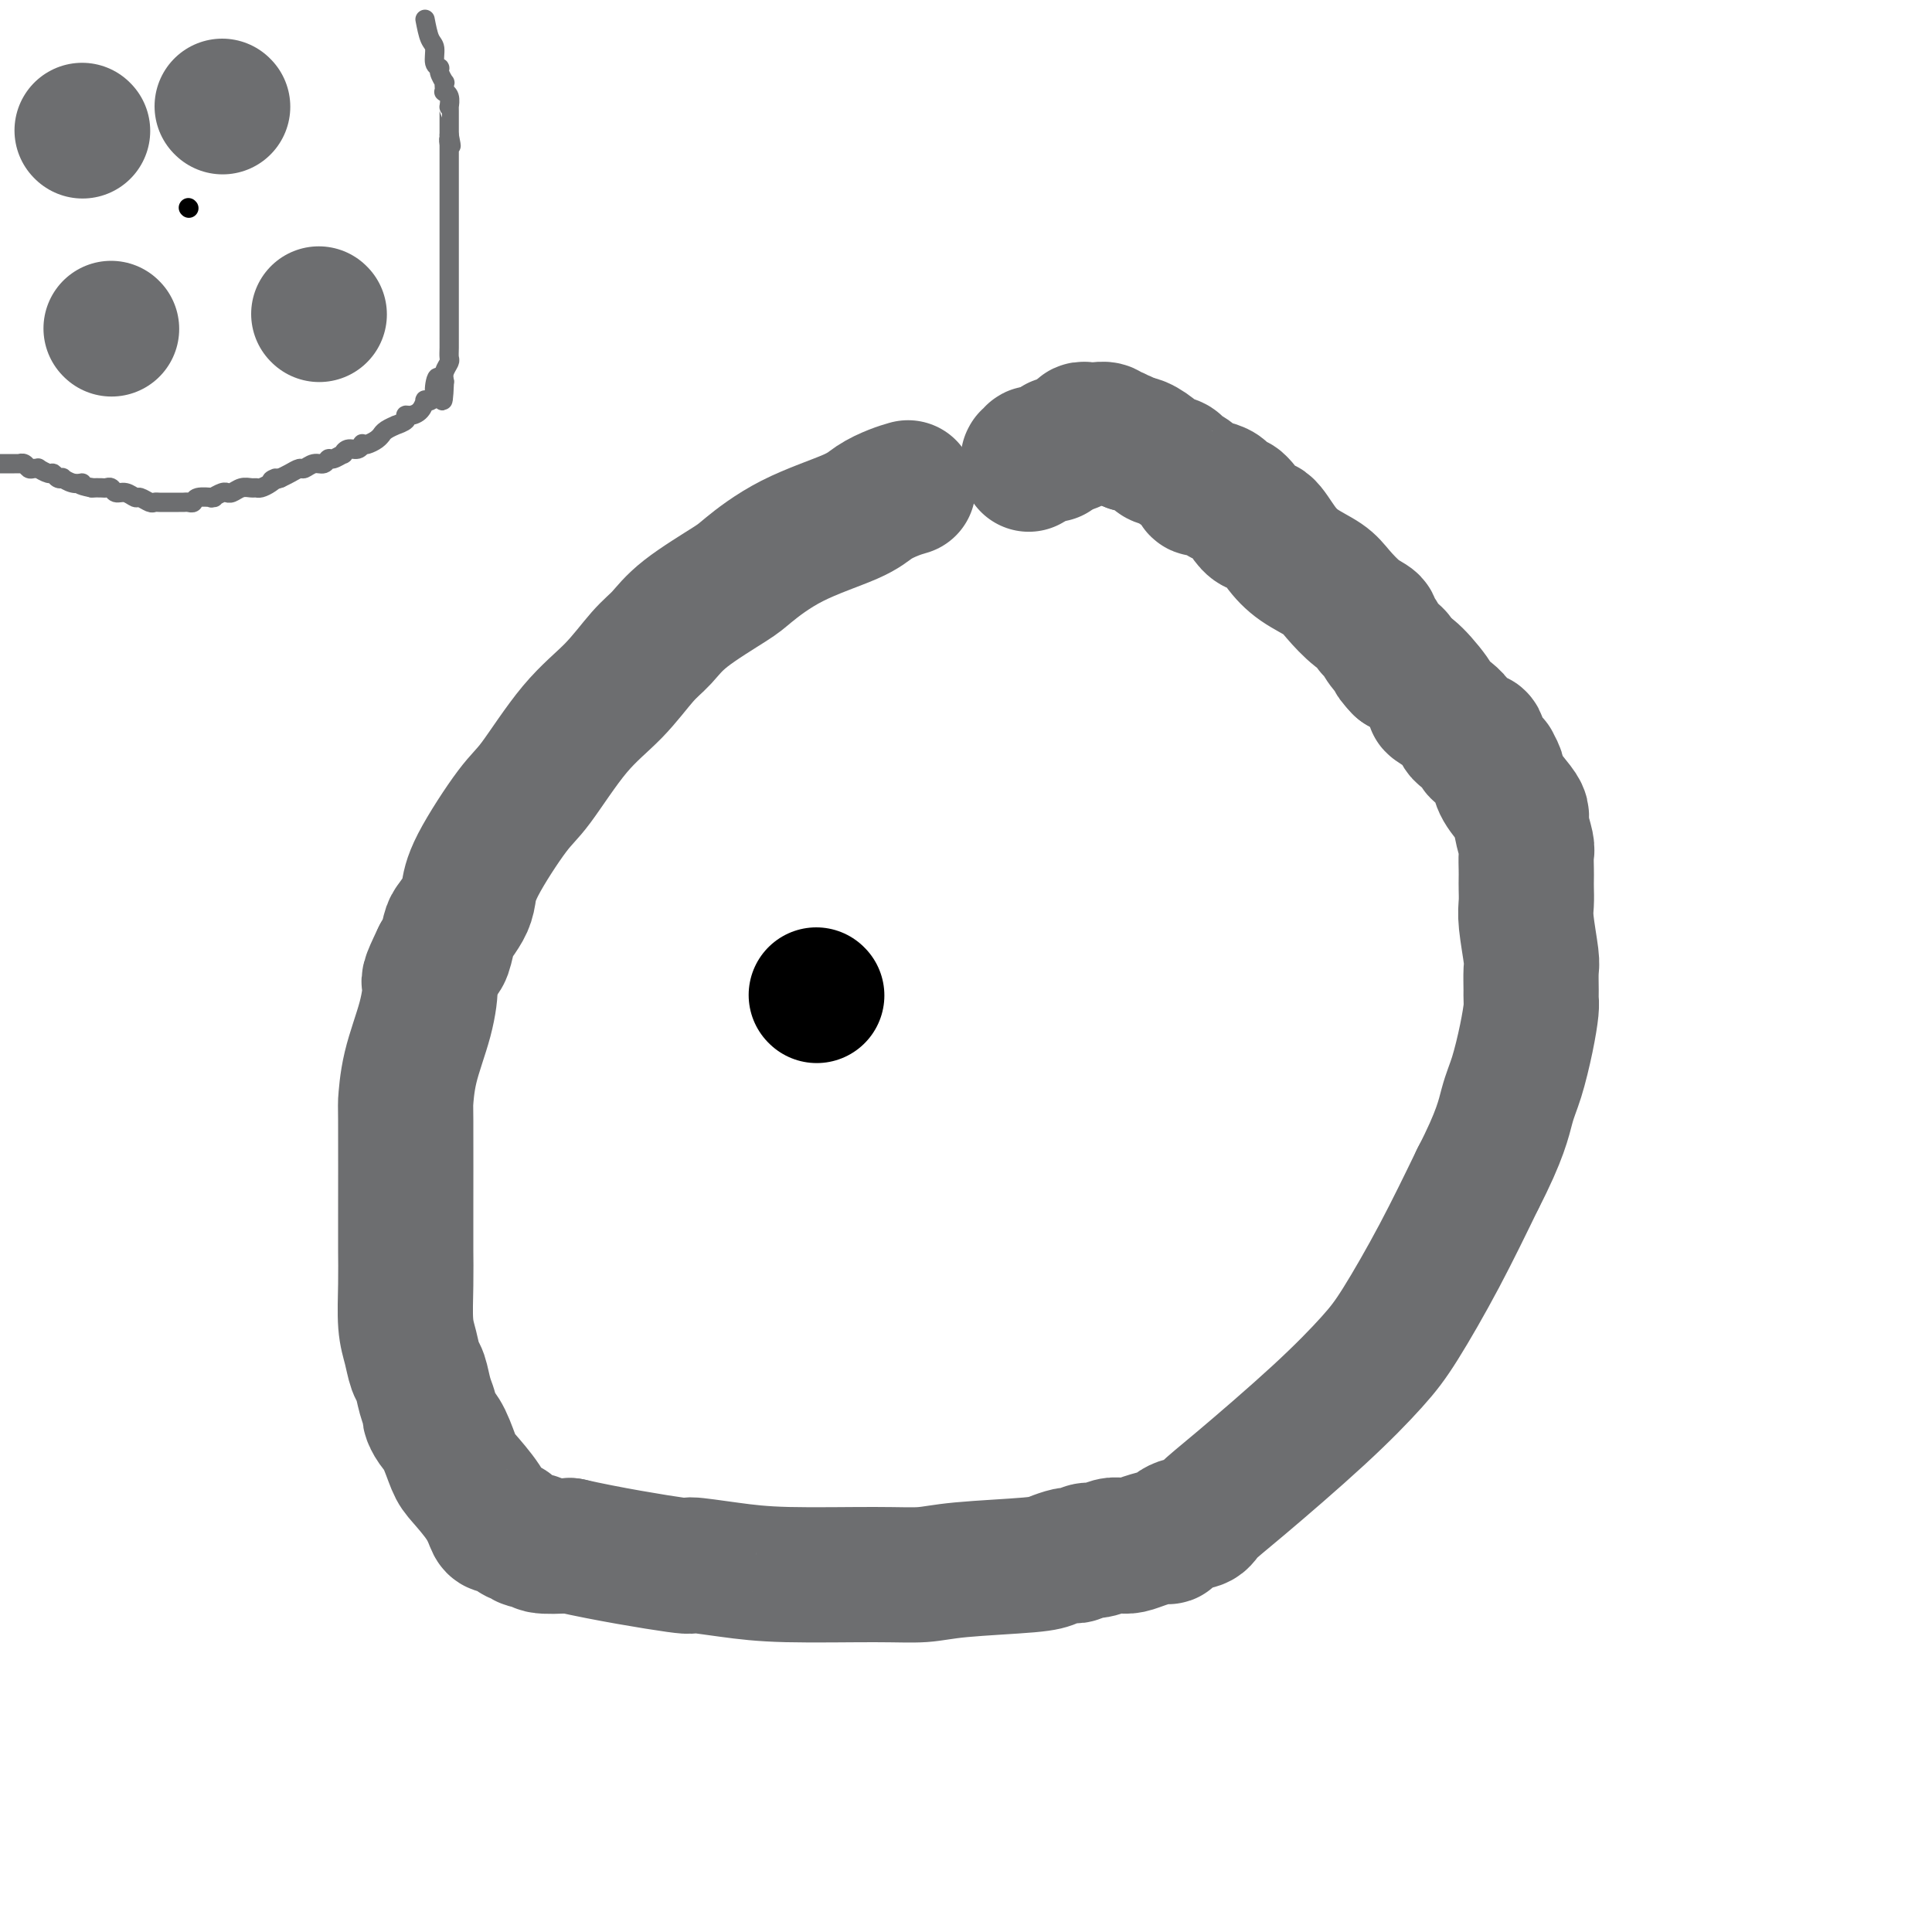
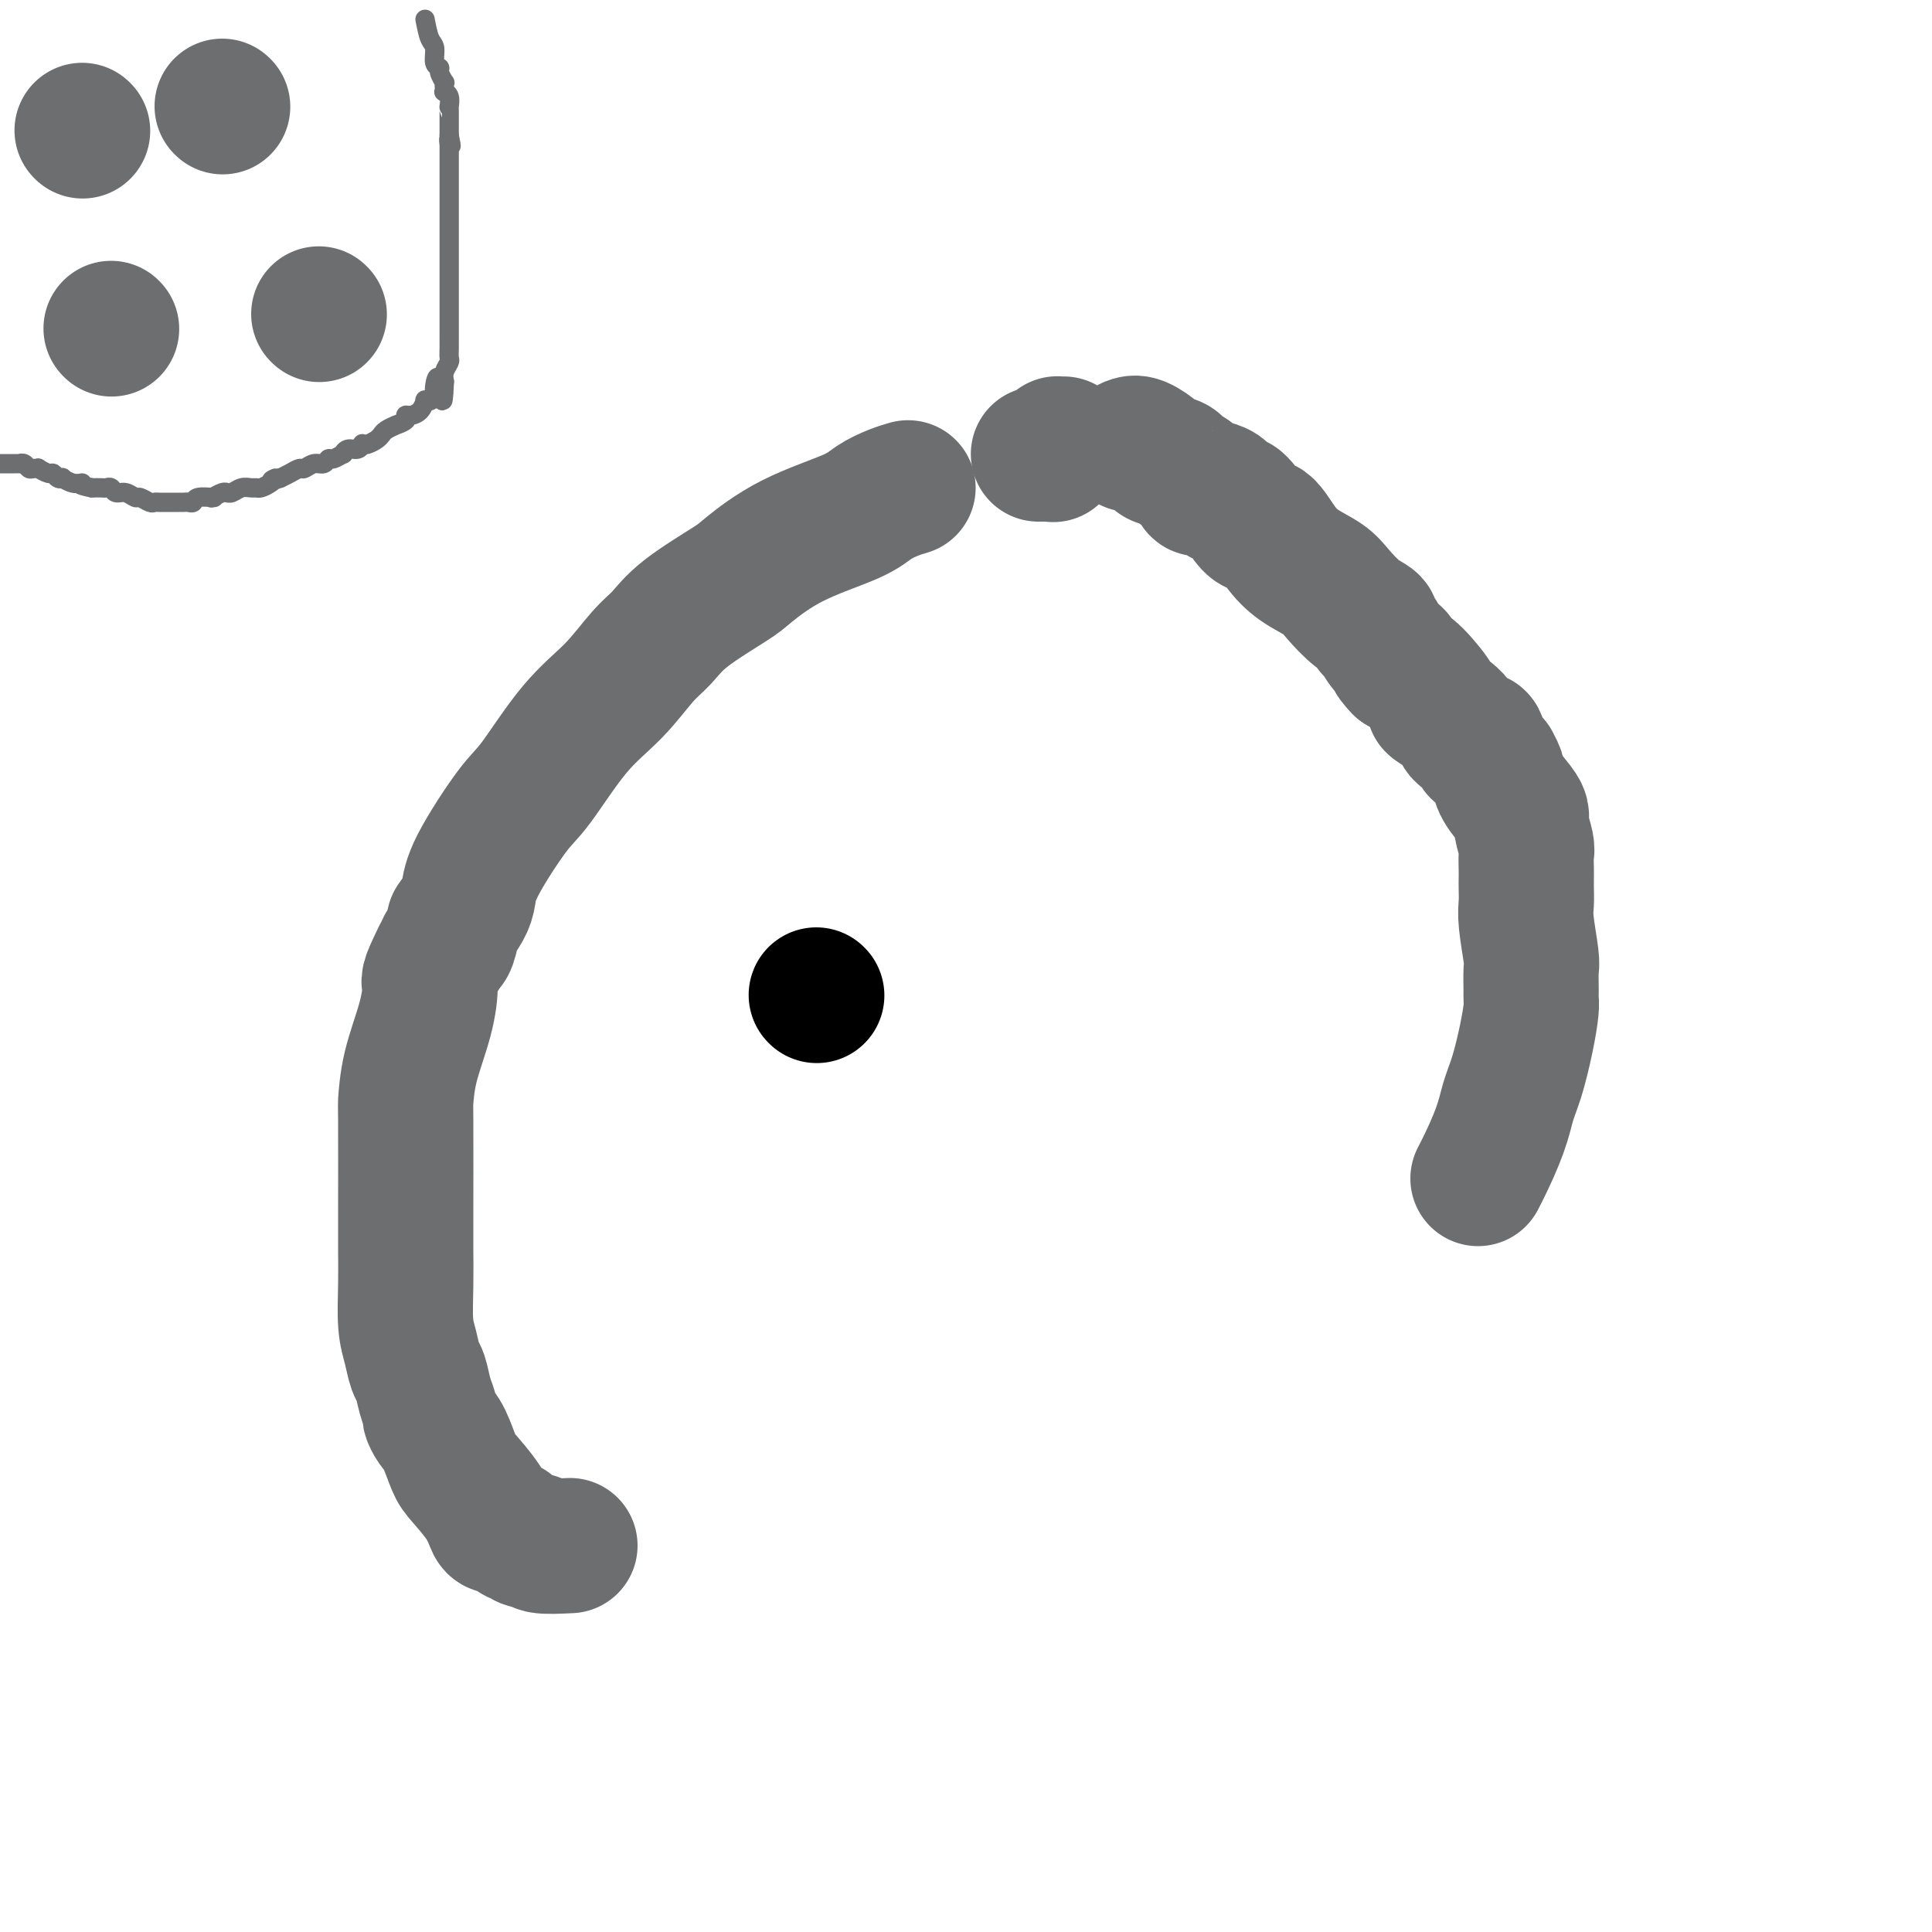
<svg xmlns="http://www.w3.org/2000/svg" viewBox="0 0 400 400" version="1.1">
  <g fill="none" stroke="#6D6E70" stroke-width="4" stroke-linecap="round" stroke-linejoin="round">
    <path d="M88,4c0.301,1.548 0.601,3.096 1,4c0.399,0.904 0.895,1.164 1,2c0.105,0.836 -0.182,2.248 0,3c0.182,0.752 0.833,0.845 1,1c0.167,0.155 -0.151,0.371 0,1c0.151,0.629 0.772,1.671 1,2c0.228,0.329 0.065,-0.054 0,0c-0.065,0.054 -0.031,0.544 0,1c0.031,0.456 0.061,0.878 0,1c-0.061,0.122 -0.212,-0.056 0,0c0.212,0.056 0.789,0.347 1,1c0.211,0.653 0.057,1.667 0,2c-0.057,0.333 -0.015,-0.017 0,0c0.015,0.017 0.004,0.400 0,1c-0.004,0.600 -0.001,1.418 0,2c0.001,0.582 0.000,0.929 0,1c-0.000,0.071 -0.000,-0.135 0,0c0.000,0.135 0.000,0.610 0,1c-0.000,0.390 -0.000,0.695 0,1" />
    <path d="M93,28c0.774,3.880 0.207,1.578 0,1c-0.207,-0.578 -0.056,0.566 0,1c0.056,0.434 0.015,0.157 0,0c-0.015,-0.157 -0.004,-0.196 0,0c0.004,0.196 0.001,0.626 0,1c-0.001,0.374 -0.000,0.692 0,1c0.000,0.308 0.000,0.608 0,1c-0.000,0.392 -0.000,0.878 0,1c0.000,0.122 0.000,-0.120 0,0c-0.000,0.120 -0.000,0.601 0,1c0.000,0.399 0.000,0.716 0,1c-0.000,0.284 -0.000,0.536 0,1c0.000,0.464 0.000,1.141 0,2c-0.000,0.859 -0.000,1.900 0,4c0.000,2.100 0.000,5.258 0,7c-0.000,1.742 -0.000,2.067 0,3c0.000,0.933 0.000,2.474 0,4c-0.000,1.526 -0.000,3.039 0,4c0.000,0.961 0.000,1.371 0,2c-0.000,0.629 -0.000,1.478 0,2c0.000,0.522 0.000,0.719 0,1c-0.000,0.281 -0.000,0.648 0,1c0.000,0.352 0.000,0.688 0,1c-0.000,0.312 -0.000,0.598 0,1c0.000,0.402 0.001,0.919 0,1c-0.001,0.081 -0.004,-0.274 0,0c0.004,0.274 0.015,1.176 0,2c-0.015,0.824 -0.056,1.572 0,2c0.056,0.428 0.207,0.538 0,1c-0.207,0.462 -0.774,1.275 -1,2c-0.226,0.725 -0.113,1.363 0,2" />
    <path d="M92,79c-0.317,7.857 -0.611,2.001 -1,0c-0.389,-2.001 -0.874,-0.146 -1,1c-0.126,1.146 0.108,1.581 0,2c-0.108,0.419 -0.557,0.820 -1,1c-0.443,0.180 -0.879,0.139 -1,0c-0.121,-0.139 0.075,-0.374 0,0c-0.075,0.374 -0.420,1.358 -1,2c-0.580,0.642 -1.393,0.942 -2,1c-0.607,0.058 -1.006,-0.125 -1,0c0.006,0.125 0.418,0.559 0,1c-0.418,0.441 -1.667,0.888 -2,1c-0.333,0.112 0.248,-0.111 0,0c-0.248,0.111 -1.327,0.555 -2,1c-0.673,0.445 -0.941,0.890 -1,1c-0.059,0.110 0.090,-0.115 0,0c-0.090,0.115 -0.418,0.571 -1,1c-0.582,0.429 -1.416,0.832 -2,1c-0.584,0.168 -0.917,0.102 -1,0c-0.083,-0.102 0.085,-0.239 0,0c-0.085,0.239 -0.422,0.853 -1,1c-0.578,0.147 -1.398,-0.172 -2,0c-0.602,0.172 -0.987,0.835 -1,1c-0.013,0.165 0.345,-0.167 0,0c-0.345,0.167 -1.392,0.833 -2,1c-0.608,0.167 -0.778,-0.166 -1,0c-0.222,0.166 -0.496,0.832 -1,1c-0.504,0.168 -1.237,-0.162 -2,0c-0.763,0.162 -1.555,0.817 -2,1c-0.445,0.183 -0.543,-0.104 -1,0c-0.457,0.104 -1.273,0.601 -2,1c-0.727,0.399 -1.363,0.699 -2,1" />
    <path d="M58,99c-2.979,1.039 -1.427,0.135 -1,0c0.427,-0.135 -0.269,0.499 -1,1c-0.731,0.501 -1.495,0.870 -2,1c-0.505,0.130 -0.752,0.021 -1,0c-0.248,-0.021 -0.497,0.047 -1,0c-0.503,-0.047 -1.261,-0.210 -2,0c-0.739,0.210 -1.459,0.792 -2,1c-0.541,0.208 -0.902,0.042 -1,0c-0.098,-0.042 0.068,0.042 0,0c-0.068,-0.042 -0.368,-0.208 -1,0c-0.632,0.208 -1.594,0.792 -2,1c-0.406,0.208 -0.255,0.042 0,0c0.255,-0.042 0.615,0.041 0,0c-0.615,-0.041 -2.205,-0.207 -3,0c-0.795,0.207 -0.794,0.788 -1,1c-0.206,0.212 -0.618,0.057 -1,0c-0.382,-0.057 -0.732,-0.015 -1,0c-0.268,0.015 -0.453,0.004 -1,0c-0.547,-0.004 -1.455,0.000 -2,0c-0.545,-0.000 -0.727,-0.004 -1,0c-0.273,0.004 -0.636,0.016 -1,0c-0.364,-0.016 -0.730,-0.061 -1,0c-0.270,0.061 -0.443,0.228 -1,0c-0.557,-0.228 -1.497,-0.849 -2,-1c-0.503,-0.151 -0.569,0.170 -1,0c-0.431,-0.170 -1.228,-0.830 -2,-1c-0.772,-0.170 -1.519,0.151 -2,0c-0.481,-0.151 -0.696,-0.772 -1,-1c-0.304,-0.228 -0.697,-0.061 -1,0c-0.303,0.061 -0.515,0.018 -1,0c-0.485,-0.018 -1.242,-0.009 -2,0" />
    <path d="M19,101c-3.416,-0.686 -2.456,-0.902 -2,-1c0.456,-0.098 0.406,-0.078 0,0c-0.406,0.078 -1.170,0.213 -2,0c-0.830,-0.213 -1.727,-0.774 -2,-1c-0.273,-0.226 0.077,-0.117 0,0c-0.077,0.117 -0.580,0.242 -1,0c-0.420,-0.242 -0.757,-0.850 -1,-1c-0.243,-0.150 -0.394,0.157 -1,0c-0.606,-0.157 -1.668,-0.778 -2,-1c-0.332,-0.222 0.065,-0.045 0,0c-0.065,0.045 -0.592,-0.040 -1,0c-0.408,0.040 -0.697,0.207 -1,0c-0.303,-0.207 -0.620,-0.788 -1,-1c-0.380,-0.212 -0.824,-0.057 -1,0c-0.176,0.057 -0.085,0.015 0,0c0.085,-0.015 0.164,-0.004 0,0c-0.164,0.004 -0.569,0.001 -1,0c-0.431,-0.001 -0.886,-0.000 -1,0c-0.114,0.000 0.113,0.000 0,0c-0.113,-0.000 -0.566,-0.000 -1,0c-0.434,0.000 -0.848,0.000 -1,0c-0.152,-0.000 -0.041,-0.000 0,0c0.041,0.000 0.011,0.000 0,0c-0.011,-0.000 -0.003,-0.000 0,0c0.003,0.000 0.002,0.000 0,0" />
  </g>
  <g fill="none" stroke="#000000" stroke-width="4" stroke-linecap="round" stroke-linejoin="round">
-     <path d="M39,43c0.000,0.000 0.100,0.100 0.1,0.1" />
-   </g>
+     </g>
  <g fill="none" stroke="#6D6E70" stroke-width="28" stroke-linecap="round" stroke-linejoin="round">
    <path d="M23,68c0.000,0.000 0.100,0.100 0.1,0.1" />
    <path d="M46,22c0.000,0.000 0.100,0.100 0.1,0.1" />
    <path d="M66,65c0.000,0.000 0.100,0.100 0.1,0.1" />
    <path d="M17,27c0.000,0.000 0.100,0.100 0.1,0.1" />
-     <path d="M188,101c-0.888,0.259 -1.775,0.517 -3,1c-1.225,0.483 -2.787,1.190 -4,2c-1.213,0.810 -2.078,1.724 -5,3c-2.922,1.276 -7.902,2.915 -12,5c-4.098,2.085 -7.315,4.617 -9,6c-1.685,1.383 -1.837,1.617 -4,3c-2.163,1.383 -6.336,3.914 -9,6c-2.664,2.086 -3.819,3.728 -5,5c-1.181,1.272 -2.388,2.175 -4,4c-1.612,1.825 -3.630,4.574 -6,7c-2.370,2.426 -5.094,4.530 -8,8c-2.906,3.470 -5.996,8.308 -8,11c-2.004,2.692 -2.922,3.239 -5,6c-2.078,2.761 -5.316,7.735 -7,11c-1.684,3.265 -1.813,4.822 -2,6c-0.187,1.178 -0.431,1.976 -1,3c-0.569,1.024 -1.462,2.275 -2,3c-0.538,0.725 -0.722,0.926 -1,2c-0.278,1.074 -0.651,3.021 -1,4c-0.349,0.979 -0.675,0.989 -1,1" />
+     <path d="M188,101c-0.888,0.259 -1.775,0.517 -3,1c-1.225,0.483 -2.787,1.190 -4,2c-1.213,0.810 -2.078,1.724 -5,3c-2.922,1.276 -7.902,2.915 -12,5c-4.098,2.085 -7.315,4.617 -9,6c-1.685,1.383 -1.837,1.617 -4,3c-2.163,1.383 -6.336,3.914 -9,6c-2.664,2.086 -3.819,3.728 -5,5c-1.181,1.272 -2.388,2.175 -4,4c-1.612,1.825 -3.630,4.574 -6,7c-2.370,2.426 -5.094,4.530 -8,8c-2.906,3.470 -5.996,8.308 -8,11c-2.004,2.692 -2.922,3.239 -5,6c-2.078,2.761 -5.316,7.735 -7,11c-1.684,3.265 -1.813,4.822 -2,6c-0.187,1.178 -0.431,1.976 -1,3c-0.569,1.024 -1.462,2.275 -2,3c-0.278,1.074 -0.651,3.021 -1,4c-0.349,0.979 -0.675,0.989 -1,1" />
    <path d="M91,198c-2.757,5.706 -2.150,4.972 -2,6c0.150,1.028 -0.156,3.820 -1,7c-0.844,3.180 -2.226,6.749 -3,10c-0.774,3.251 -0.939,6.183 -1,7c-0.061,0.817 -0.017,-0.480 0,4c0.017,4.480 0.008,14.739 0,20c-0.008,5.261 -0.013,5.525 0,7c0.013,1.475 0.045,4.161 0,7c-0.045,2.839 -0.167,5.831 0,8c0.167,2.169 0.623,3.516 1,5c0.377,1.484 0.675,3.104 1,4c0.325,0.896 0.678,1.069 1,2c0.322,0.931 0.614,2.620 1,4c0.386,1.380 0.866,2.449 1,3c0.134,0.551 -0.079,0.582 0,1c0.079,0.418 0.451,1.223 1,2c0.549,0.777 1.275,1.525 2,3c0.725,1.475 1.450,3.678 2,5c0.550,1.322 0.925,1.765 2,3c1.075,1.235 2.851,3.262 4,5c1.149,1.738 1.670,3.188 2,4c0.330,0.812 0.470,0.987 1,1c0.530,0.013 1.450,-0.136 2,0c0.550,0.136 0.729,0.557 1,1c0.271,0.443 0.632,0.907 1,1c0.368,0.093 0.742,-0.185 1,0c0.258,0.185 0.399,0.833 1,1c0.601,0.167 1.662,-0.147 2,0c0.338,0.147 -0.046,0.756 1,1c1.046,0.244 3.523,0.122 6,0" />
-     <path d="M118,320c7.372,1.691 17.803,3.420 22,4c4.197,0.580 2.162,0.013 3,0c0.838,-0.013 4.550,0.530 8,1c3.450,0.470 6.640,0.869 12,1c5.360,0.131 12.891,-0.006 18,0c5.109,0.006 7.796,0.156 10,0c2.204,-0.156 3.925,-0.616 8,-1c4.075,-0.384 10.503,-0.692 14,-1c3.497,-0.308 4.064,-0.617 5,-1c0.936,-0.383 2.243,-0.839 3,-1c0.757,-0.161 0.964,-0.028 1,0c0.036,0.028 -0.100,-0.049 0,0c0.100,0.049 0.435,0.223 1,0c0.565,-0.223 1.358,-0.844 2,-1c0.642,-0.156 1.132,0.152 2,0c0.868,-0.152 2.114,-0.763 3,-1c0.886,-0.237 1.413,-0.100 2,0c0.587,0.100 1.233,0.164 2,0c0.767,-0.164 1.656,-0.554 3,-1c1.344,-0.446 3.145,-0.947 4,-1c0.855,-0.053 0.764,0.343 1,0c0.236,-0.343 0.800,-1.423 2,-2c1.200,-0.577 3.037,-0.649 4,-1c0.963,-0.351 1.051,-0.982 2,-2c0.949,-1.018 2.758,-2.425 7,-6c4.242,-3.575 10.919,-9.320 16,-14c5.081,-4.680 8.568,-8.296 11,-11c2.432,-2.704 3.809,-4.497 6,-8c2.191,-3.503 5.198,-8.715 8,-14c2.802,-5.285 5.401,-10.642 8,-16" />
    <path d="M306,244c4.669,-9.018 5.342,-12.563 6,-15c0.658,-2.437 1.301,-3.767 2,-6c0.699,-2.233 1.455,-5.368 2,-8c0.545,-2.632 0.879,-4.759 1,-6c0.121,-1.241 0.029,-1.595 0,-2c-0.029,-0.405 0.006,-0.860 0,-2c-0.006,-1.140 -0.054,-2.967 0,-4c0.054,-1.033 0.211,-1.274 0,-3c-0.211,-1.726 -0.788,-4.936 -1,-7c-0.212,-2.064 -0.057,-2.980 0,-4c0.057,-1.020 0.016,-2.144 0,-3c-0.016,-0.856 -0.008,-1.444 0,-2c0.008,-0.556 0.017,-1.080 0,-2c-0.017,-0.920 -0.058,-2.237 0,-3c0.058,-0.763 0.215,-0.974 0,-2c-0.215,-1.026 -0.803,-2.869 -1,-4c-0.197,-1.131 -0.005,-1.551 0,-2c0.005,-0.449 -0.179,-0.927 -1,-2c-0.821,-1.073 -2.279,-2.739 -3,-4c-0.721,-1.261 -0.705,-2.115 -1,-3c-0.295,-0.885 -0.899,-1.799 -1,-2c-0.101,-0.201 0.302,0.313 0,0c-0.302,-0.313 -1.310,-1.451 -2,-2c-0.690,-0.549 -1.062,-0.509 -1,-1c0.062,-0.491 0.560,-1.514 0,-2c-0.560,-0.486 -2.177,-0.434 -3,-1c-0.823,-0.566 -0.853,-1.748 -2,-3c-1.147,-1.252 -3.410,-2.573 -4,-3c-0.590,-0.427 0.495,0.039 0,-1c-0.495,-1.039 -2.570,-3.583 -4,-5c-1.430,-1.417 -2.215,-1.709 -3,-2" />
    <path d="M290,138c-2.608,-2.697 -1.127,-1.941 -1,-2c0.127,-0.059 -1.098,-0.934 -2,-2c-0.902,-1.066 -1.481,-2.323 -2,-3c-0.519,-0.677 -0.980,-0.775 -1,-1c-0.020,-0.225 0.400,-0.576 0,-1c-0.400,-0.424 -1.618,-0.919 -3,-2c-1.382,-1.081 -2.926,-2.746 -4,-4c-1.074,-1.254 -1.677,-2.096 -3,-3c-1.323,-0.904 -3.366,-1.870 -5,-3c-1.634,-1.130 -2.858,-2.426 -4,-4c-1.142,-1.574 -2.201,-3.427 -3,-4c-0.799,-0.573 -1.338,0.135 -2,0c-0.662,-0.135 -1.448,-1.112 -2,-2c-0.552,-0.888 -0.869,-1.687 -1,-2c-0.131,-0.313 -0.076,-0.140 0,0c0.076,0.140 0.174,0.249 0,0c-0.174,-0.249 -0.619,-0.854 -1,-1c-0.381,-0.146 -0.696,0.167 -1,0c-0.304,-0.167 -0.596,-0.816 -1,-1c-0.404,-0.184 -0.921,0.096 -1,0c-0.079,-0.096 0.279,-0.567 0,-1c-0.279,-0.433 -1.196,-0.827 -2,-1c-0.804,-0.173 -1.494,-0.126 -2,0c-0.506,0.126 -0.826,0.332 -1,0c-0.174,-0.332 -0.202,-1.201 -1,-2c-0.798,-0.799 -2.367,-1.528 -3,-2c-0.633,-0.472 -0.330,-0.687 -1,-1c-0.670,-0.313 -2.314,-0.723 -3,-1c-0.686,-0.277 -0.416,-0.421 -1,-1c-0.584,-0.579 -2.024,-1.594 -3,-2c-0.976,-0.406 -1.488,-0.203 -2,0" />
-     <path d="M234,92c-3.505,-2.100 -1.267,-1.351 -1,-1c0.267,0.351 -1.438,0.304 -2,0c-0.562,-0.304 0.017,-0.866 0,-1c-0.017,-0.134 -0.632,0.160 -1,0c-0.368,-0.160 -0.490,-0.775 -1,-1c-0.510,-0.225 -1.409,-0.060 -2,0c-0.591,0.060 -0.875,0.016 -1,0c-0.125,-0.016 -0.090,-0.005 0,0c0.090,0.005 0.235,0.005 0,0c-0.235,-0.005 -0.851,-0.016 -1,0c-0.149,0.016 0.170,0.057 0,0c-0.170,-0.057 -0.829,-0.212 -1,0c-0.171,0.212 0.147,0.793 0,1c-0.147,0.207 -0.757,0.041 -1,0c-0.243,-0.041 -0.118,0.041 0,0c0.118,-0.041 0.228,-0.207 0,0c-0.228,0.207 -0.793,0.786 -1,1c-0.207,0.214 -0.055,0.061 0,0c0.055,-0.061 0.015,-0.030 0,0c-0.015,0.030 -0.004,0.061 0,0c0.004,-0.061 0.002,-0.212 0,0c-0.002,0.212 -0.004,0.789 0,1c0.004,0.211 0.015,0.057 0,0c-0.015,-0.057 -0.057,-0.015 0,0c0.057,0.015 0.212,0.004 0,0c-0.212,-0.004 -0.793,-0.001 -1,0c-0.207,0.001 -0.042,0.000 0,0c0.042,-0.000 -0.040,-0.000 0,0c0.040,0.000 0.203,0.000 0,0c-0.203,-0.000 -0.772,-0.000 -1,0c-0.228,0.000 -0.114,0.000 0,0" />
    <path d="M220,92c-1.409,0.465 -0.430,0.128 0,0c0.430,-0.128 0.312,-0.049 0,0c-0.312,0.049 -0.820,0.066 -1,0c-0.180,-0.066 -0.034,-0.215 0,0c0.034,0.215 -0.044,0.793 0,1c0.044,0.207 0.209,0.041 0,0c-0.209,-0.041 -0.792,0.041 -1,0c-0.208,-0.041 -0.042,-0.207 0,0c0.042,0.207 -0.041,0.788 0,1c0.041,0.212 0.207,0.057 0,0c-0.207,-0.057 -0.788,-0.015 -1,0c-0.212,0.015 -0.057,0.004 0,0c0.057,-0.004 0.015,-0.001 0,0c-0.015,0.001 -0.003,0.000 0,0c0.003,-0.000 -0.003,-0.000 0,0c0.003,0.000 0.015,0.000 0,0c-0.015,-0.000 -0.057,-0.000 0,0c0.057,0.000 0.212,0.000 0,0c-0.212,-0.000 -0.793,-0.000 -1,0c-0.207,0.000 -0.042,0.000 0,0c0.042,-0.000 -0.040,-0.000 0,0c0.040,0.000 0.203,0.000 0,0c-0.203,-0.000 -0.772,-0.000 -1,0c-0.228,0.000 -0.114,0.000 0,0" />
-     <path d="M215,94c0.121,-0.008 0.243,-0.016 0,0c-0.243,0.016 -0.850,0.057 -1,0c-0.150,-0.057 0.156,-0.212 0,0c-0.156,0.212 -0.774,0.793 -1,1c-0.226,0.207 -0.061,0.041 0,0c0.061,-0.041 0.016,0.041 0,0c-0.016,-0.041 -0.004,-0.207 0,0c0.004,0.207 0.001,0.788 0,1c-0.001,0.212 -0.000,0.057 0,0c0.000,-0.057 0.000,-0.015 0,0c-0.000,0.015 -0.000,0.004 0,0c0.000,-0.004 0.000,-0.002 0,0" />
  </g>
  <g fill="none" stroke="#000000" stroke-width="28" stroke-linecap="round" stroke-linejoin="round">
    <path d="M169,206c0.000,0.000 0.100,0.100 0.1,0.1" />
  </g>
</svg>